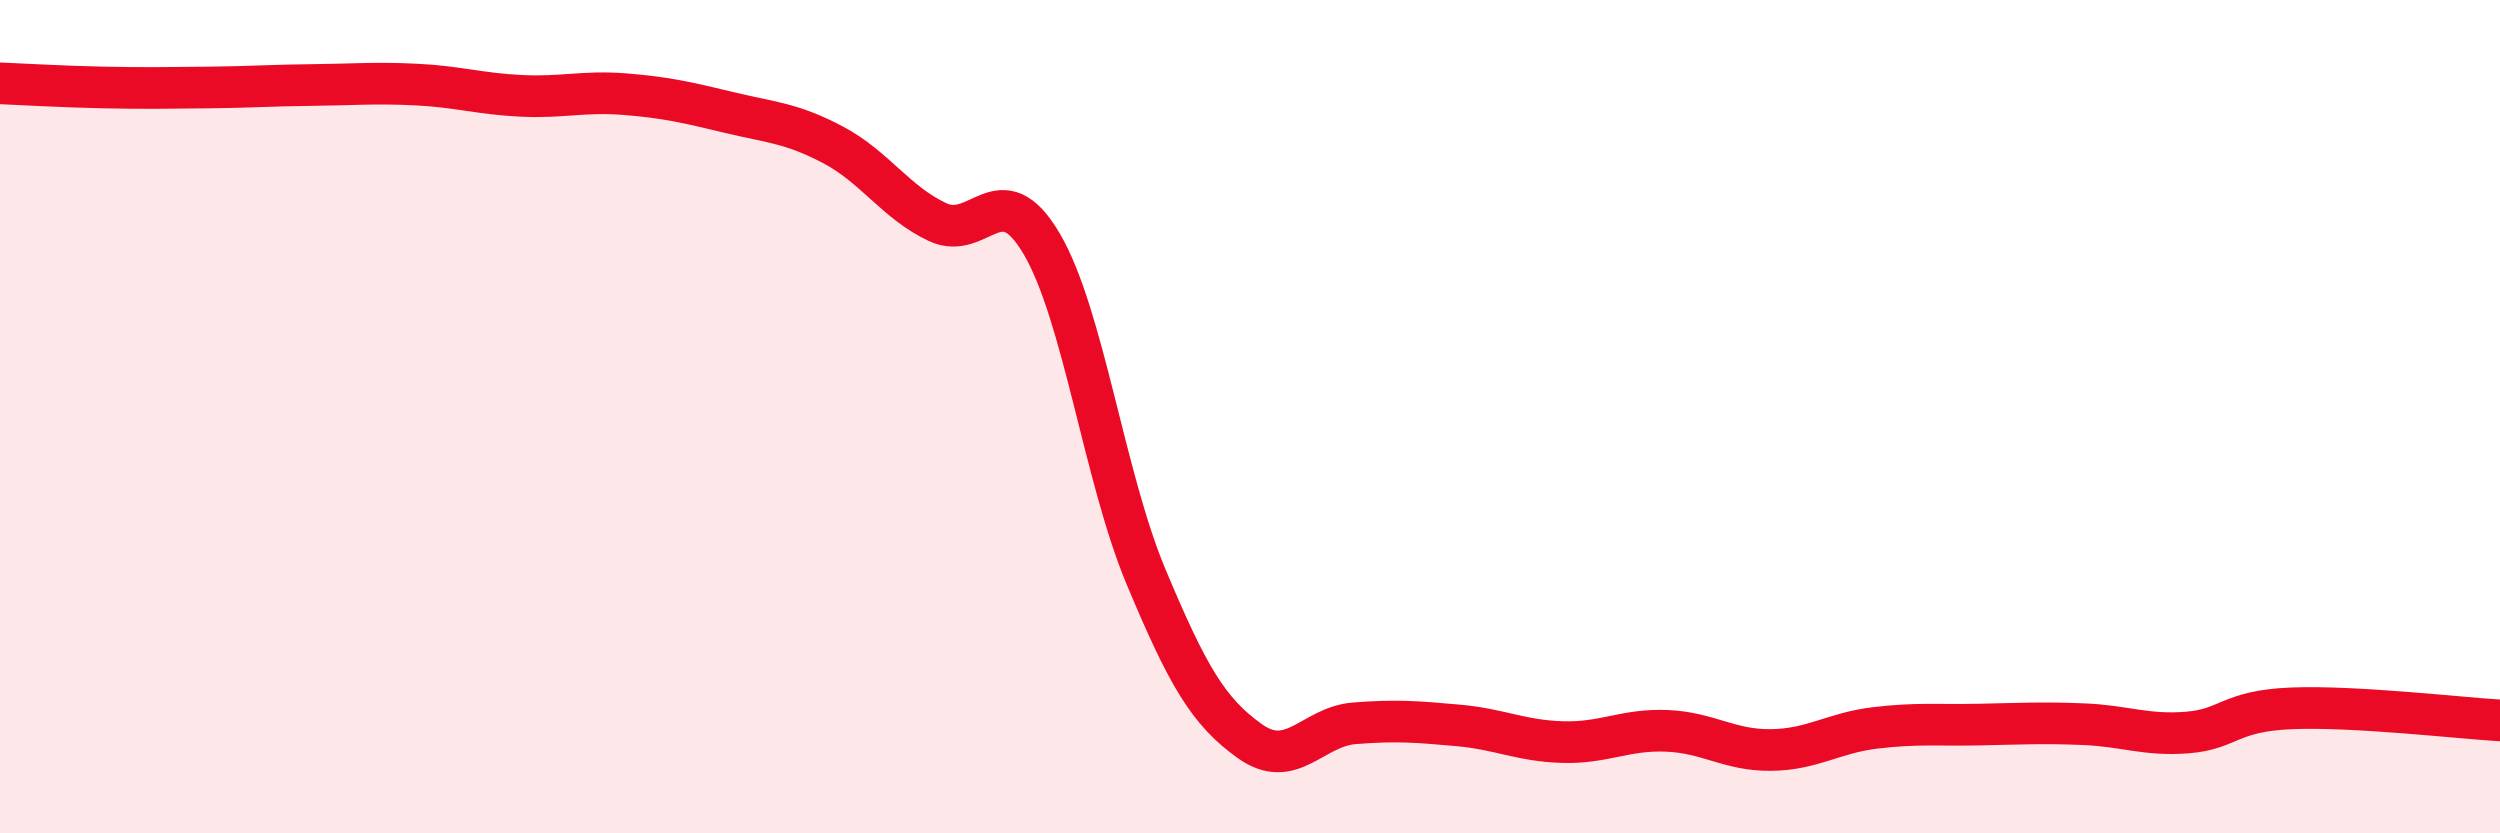
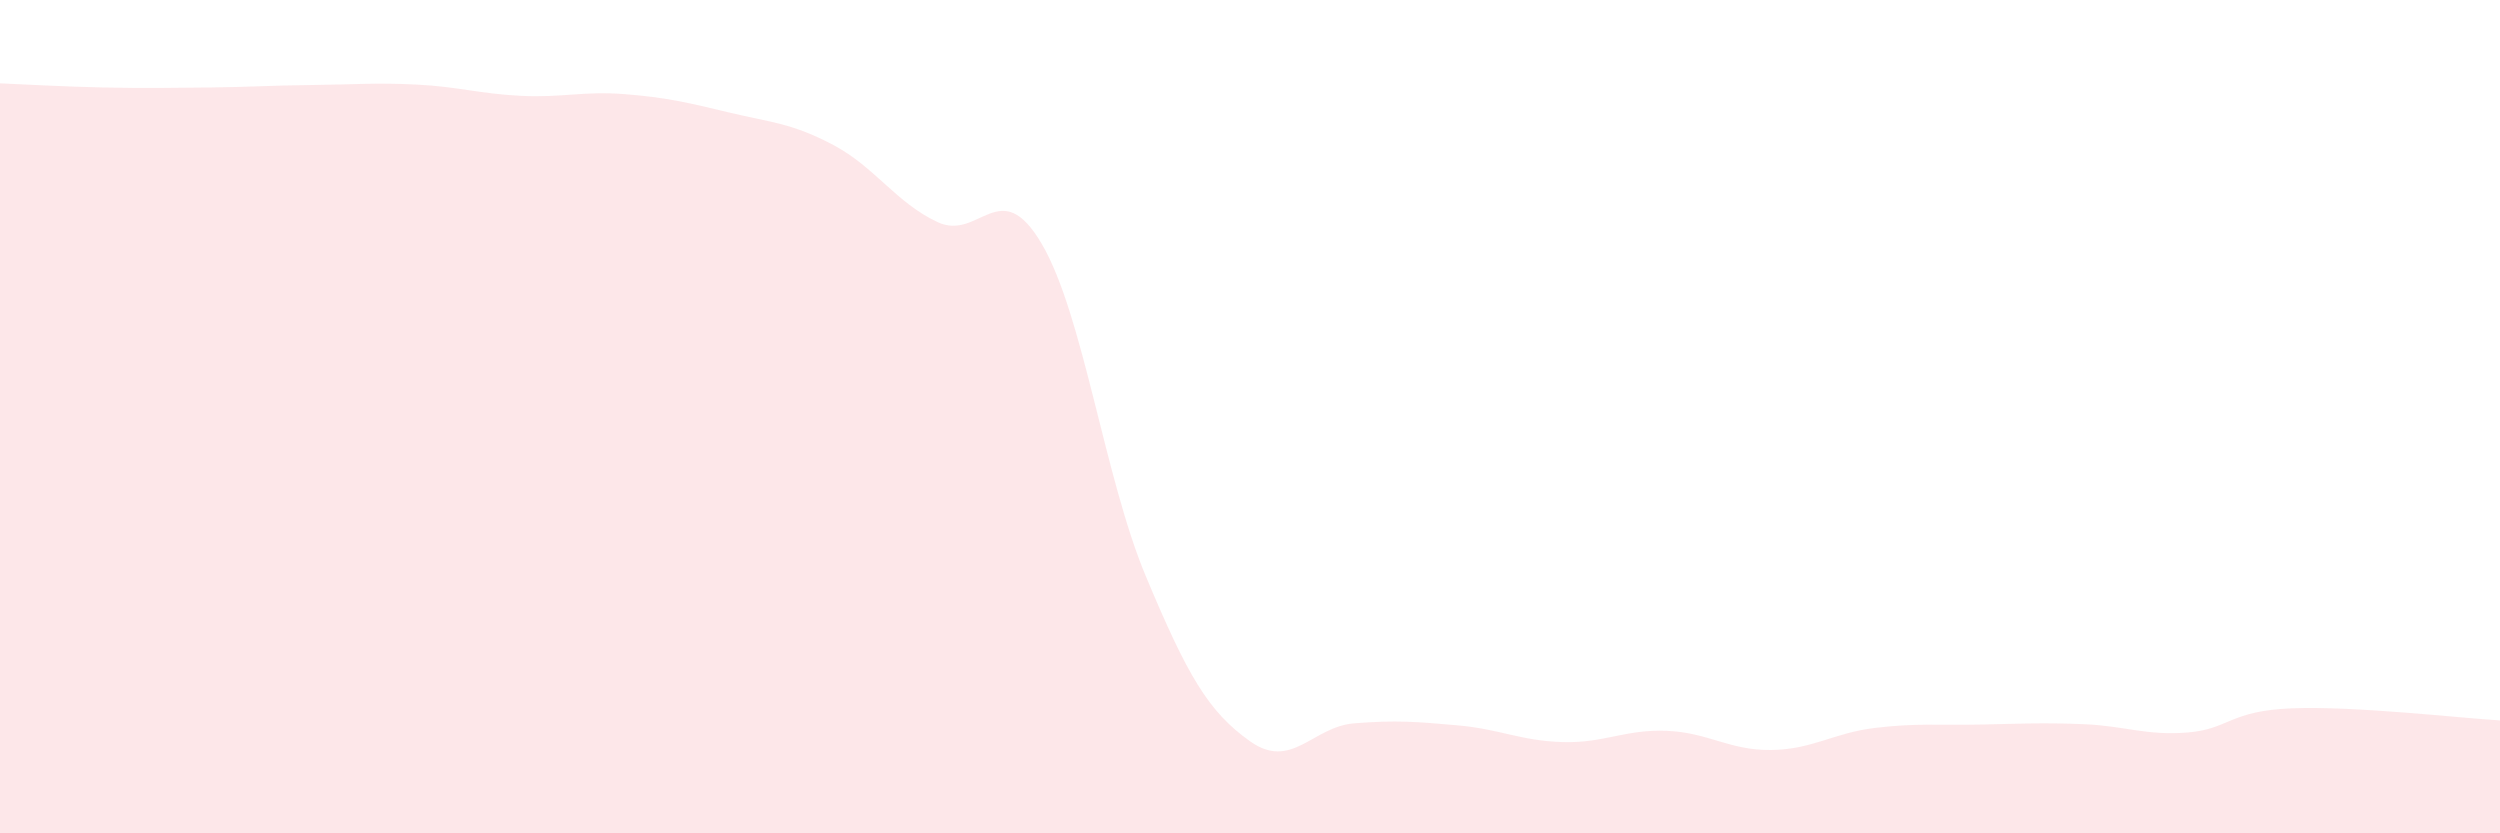
<svg xmlns="http://www.w3.org/2000/svg" width="60" height="20" viewBox="0 0 60 20">
  <path d="M 0,2 C 0.5,2.02 1.5,2.08 2.5,2.1 C 3.5,2.12 4,2.11 5,2.1 C 6,2.09 6.5,2.05 7.5,2.04 C 8.5,2.03 9,1.98 10,2.03 C 11,2.08 11.5,2.25 12.5,2.3 C 13.5,2.35 14,2.18 15,2.26 C 16,2.34 16.5,2.46 17.5,2.7 C 18.5,2.94 19,2.95 20,3.48 C 21,4.01 21.5,4.86 22.5,5.33 C 23.5,5.8 24,4.15 25,5.85 C 26,7.55 26.5,11.44 27.5,13.83 C 28.5,16.22 29,17.08 30,17.79 C 31,18.5 31.5,17.44 32.5,17.36 C 33.5,17.28 34,17.32 35,17.41 C 36,17.5 36.5,17.78 37.5,17.81 C 38.5,17.84 39,17.5 40,17.54 C 41,17.58 41.5,18.01 42.5,18 C 43.5,17.99 44,17.59 45,17.47 C 46,17.35 46.5,17.41 47.5,17.39 C 48.5,17.37 49,17.34 50,17.38 C 51,17.42 51.5,17.66 52.5,17.58 C 53.5,17.5 53.5,17.06 55,17 C 56.5,16.94 59,17.23 60,17.29L60 20L0 20Z" fill="#EB0A25" opacity="0.1" stroke-linecap="round" stroke-linejoin="round" />
-   <path d="M 0,2 C 0.5,2.02 1.5,2.08 2.5,2.1 C 3.5,2.12 4,2.11 5,2.1 C 6,2.09 6.5,2.05 7.5,2.04 C 8.5,2.03 9,1.98 10,2.03 C 11,2.08 11.5,2.25 12.5,2.3 C 13.5,2.35 14,2.18 15,2.26 C 16,2.34 16.5,2.46 17.5,2.7 C 18.5,2.94 19,2.95 20,3.48 C 21,4.01 21.5,4.86 22.5,5.33 C 23.5,5.8 24,4.15 25,5.85 C 26,7.55 26.5,11.44 27.5,13.83 C 28.5,16.22 29,17.08 30,17.79 C 31,18.5 31.5,17.44 32.5,17.36 C 33.5,17.28 34,17.32 35,17.41 C 36,17.5 36.5,17.78 37.5,17.81 C 38.5,17.84 39,17.5 40,17.54 C 41,17.58 41.5,18.01 42.5,18 C 43.5,17.99 44,17.59 45,17.47 C 46,17.35 46.5,17.41 47.5,17.39 C 48.5,17.37 49,17.34 50,17.38 C 51,17.42 51.5,17.66 52.5,17.58 C 53.5,17.5 53.5,17.06 55,17 C 56.5,16.94 59,17.23 60,17.29" stroke="#EB0A25" stroke-width="1" fill="none" stroke-linecap="round" stroke-linejoin="round" />
</svg>